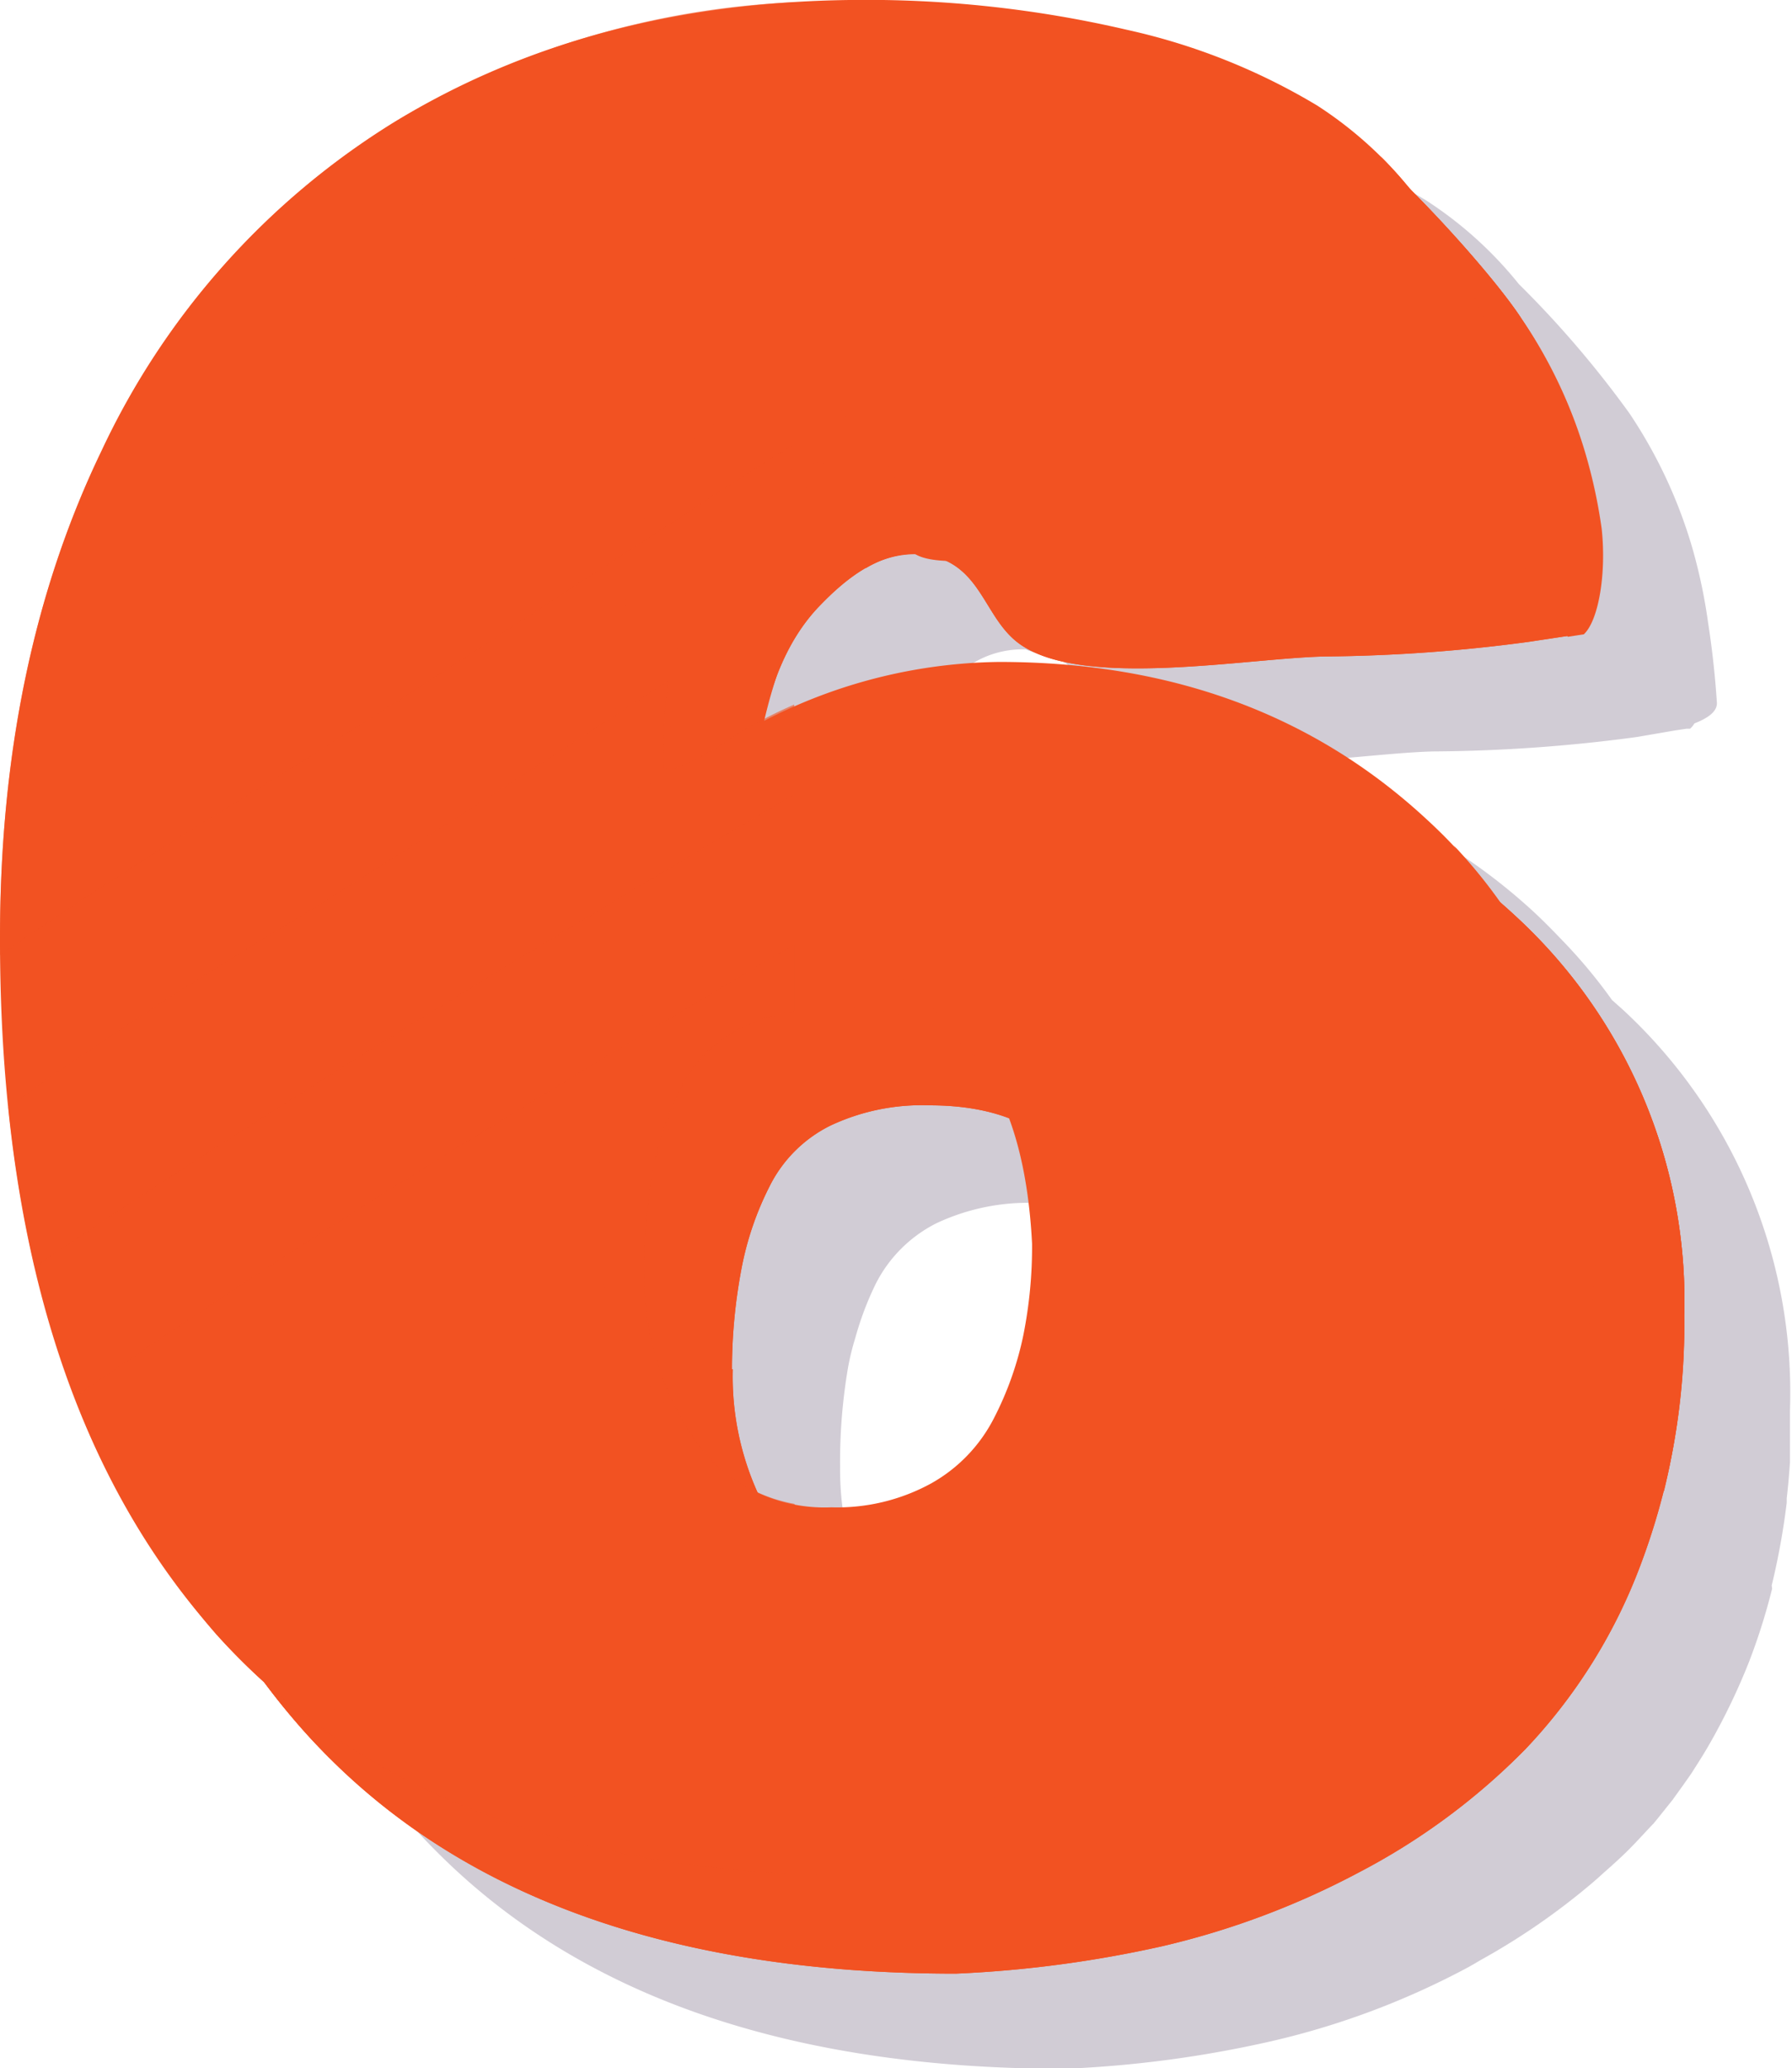
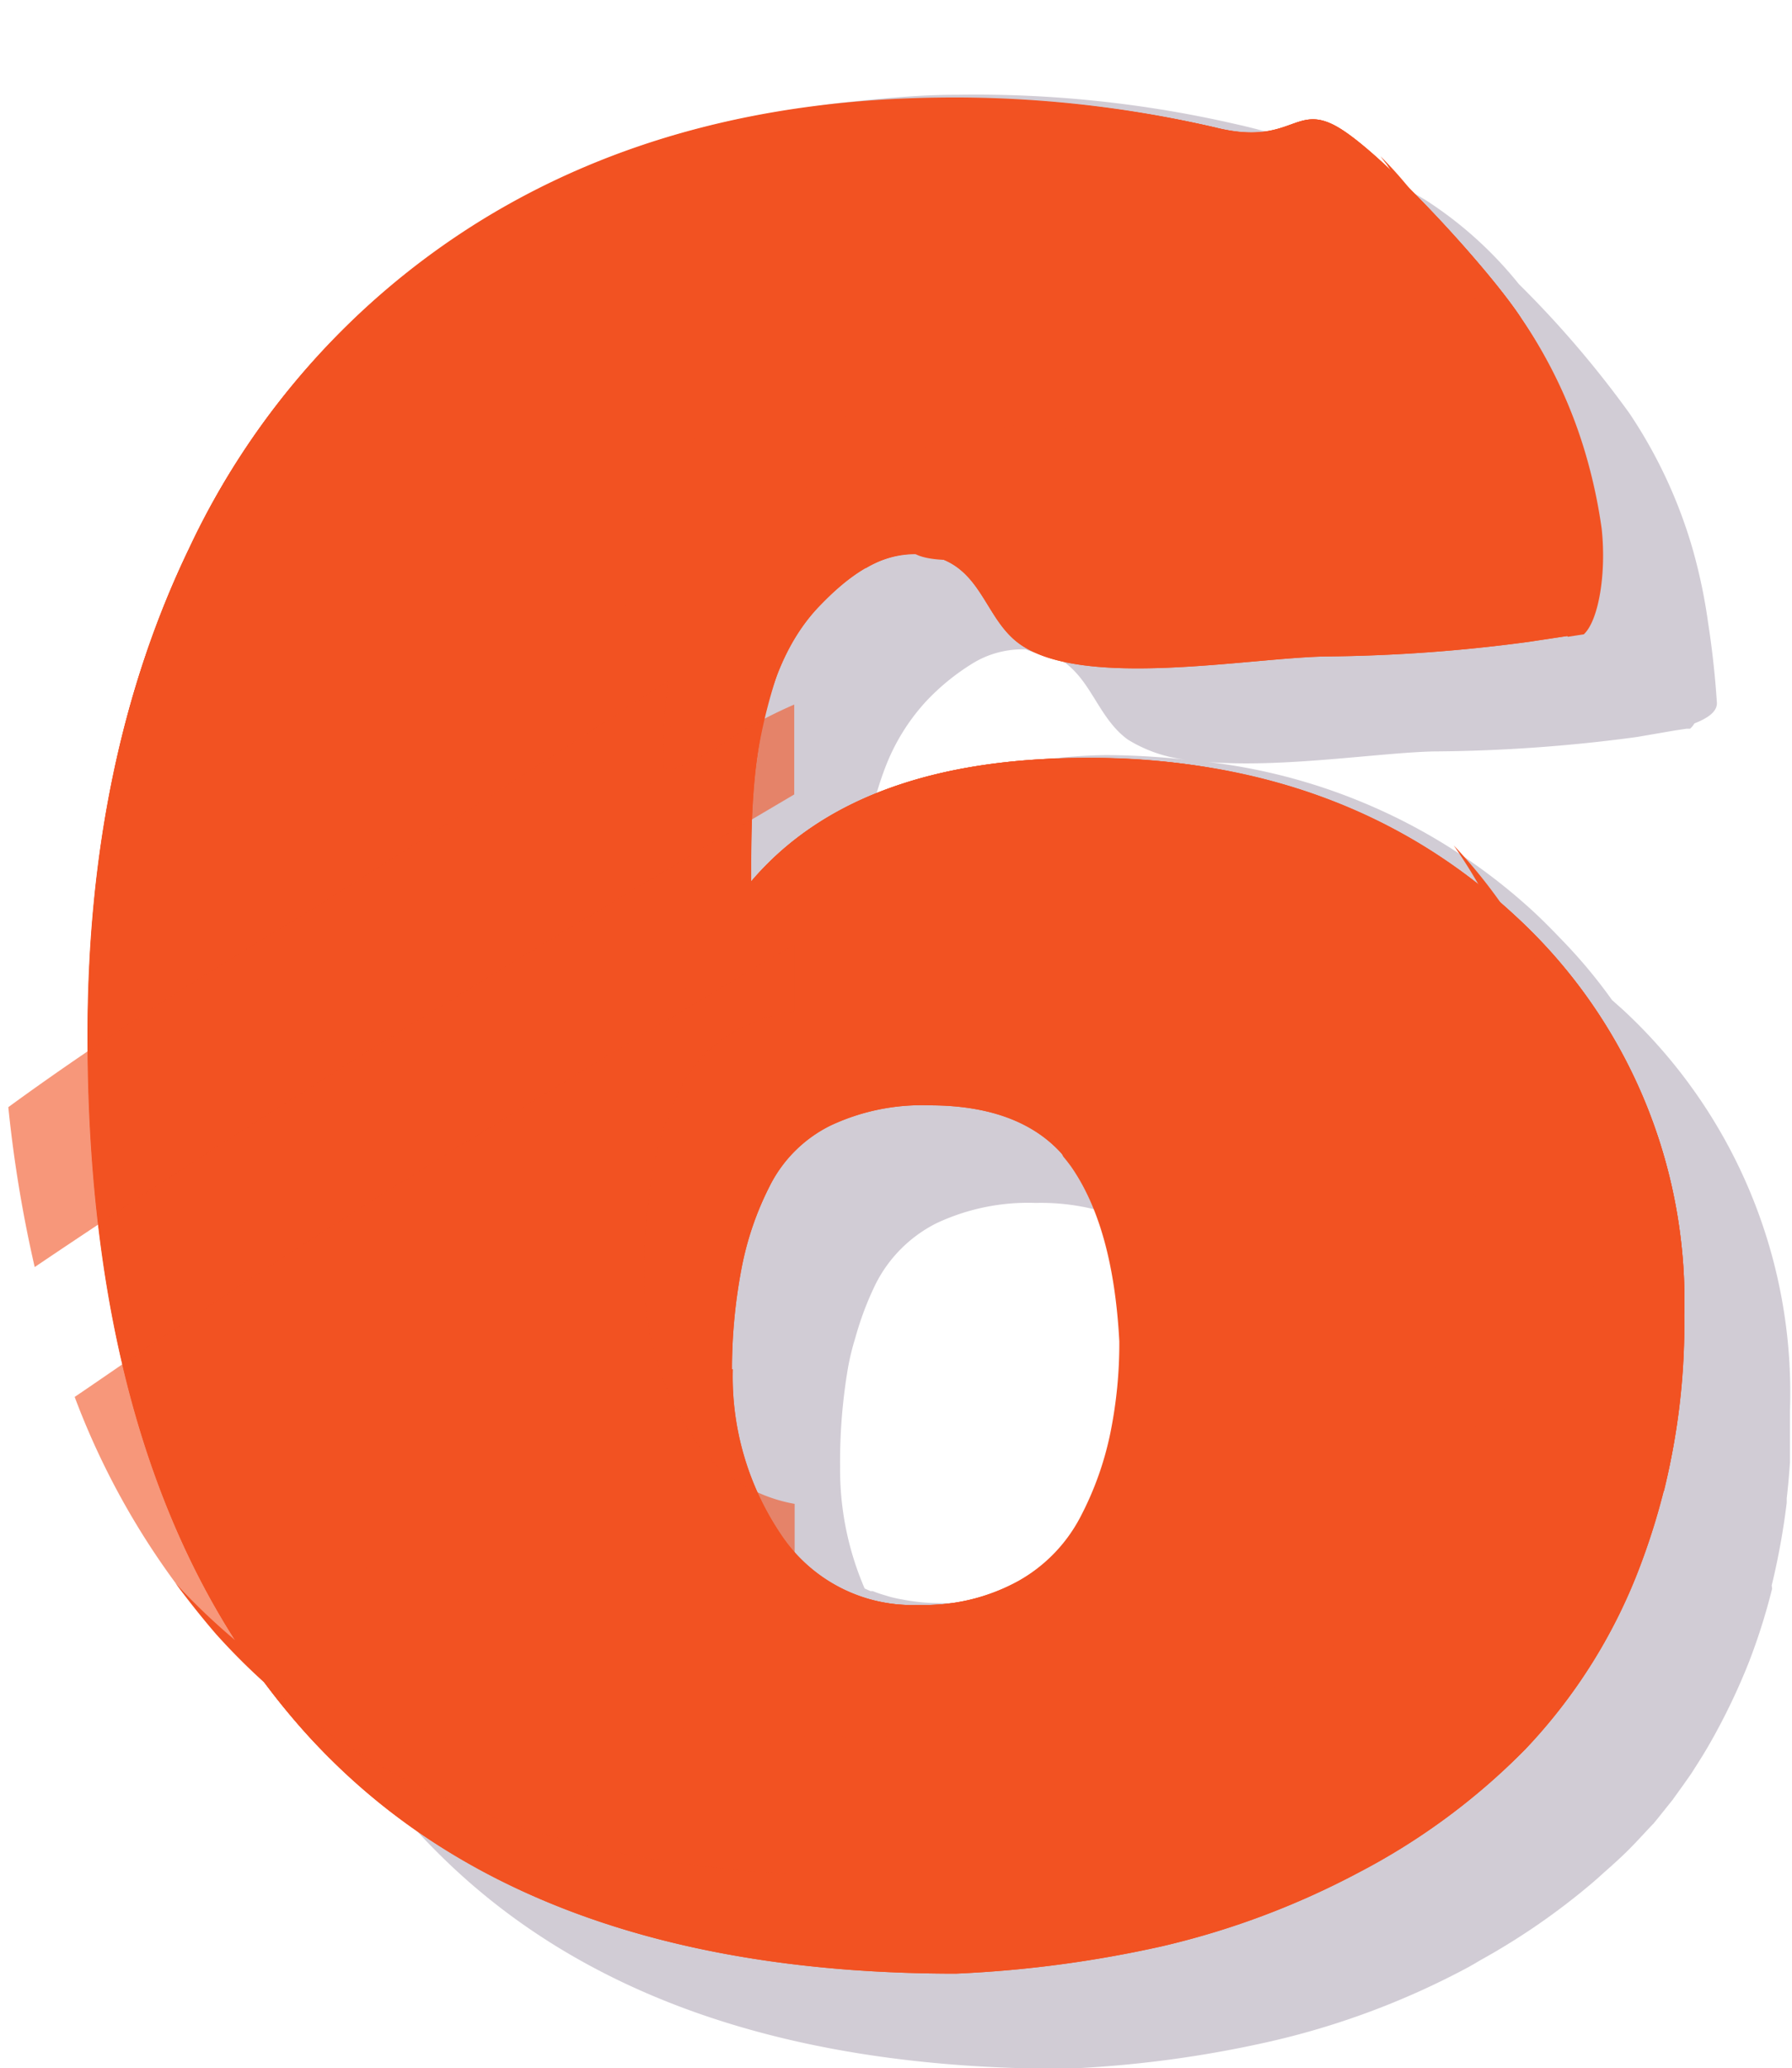
<svg xmlns="http://www.w3.org/2000/svg" viewBox="0 0 88.31 101.92">
  <defs>
    <style>.cls-1{isolation:isolate;}.cls-2{fill:#19032d;opacity:0.2;}.cls-2,.cls-5,.cls-6,.cls-7{mix-blend-mode:screen;}.cls-3,.cls-6,.cls-7{fill:#f25222;}.cls-4{mix-blend-mode:multiply;}.cls-6{opacity:0.6;}</style>
  </defs>
  <title>sáu</title>
  <g class="cls-1">
    <g id="Layer_2" data-name="Layer 2">
      <g id="OBJECTS">
        <path class="cls-2" d="M87.31,78.13a35.43,35.43,0,0,0,.74-4.08c0-.08,0-.15,0-.22.07-.59.12-1.18.16-1.78l0-.48c0-.68,0-1.37,0-2.07A25.71,25.71,0,0,0,80,49.78l-.56-.5A25.39,25.39,0,0,0,77,46.35v0h0c-.44-.46-.89-.92-1.36-1.36a28.63,28.63,0,0,0-16.11-7.44c3.69.3,8.44-.46,11.13-.52a78,78,0,0,0,10-.71L82.52,36h0l.6-.09.17,0h0a1.13,1.13,0,0,0,.21-.26c.74-.29,1.11-.61,1.11-1-.09-1.39-.24-2.71-.44-4v0a26.75,26.75,0,0,0-.73-3.5,23.86,23.86,0,0,0-3.14-6.78A50.4,50.4,0,0,0,74.85,14a19.27,19.27,0,0,0-4.61-4.15,31.51,31.51,0,0,0-9.37-3.74A57.19,57.19,0,0,0,47.19,4.67c-1.7,0-3.33.14-4.94.31l-.68.07c-.65.07-1.28.17-1.91.27l-.93.16c-.57.1-1.14.22-1.7.34L36,6.07c-.51.13-1,.26-1.52.41s-.79.23-1.18.36-.9.29-1.34.45l-1.31.5-1.15.47c-.5.22-1,.47-1.49.71l-.89.43c-.78.41-1.55.84-2.3,1.3A37.86,37.86,0,0,0,10.31,26.92q-5,10.35-5,24c0,.28,0,.54,0,.82h0c0,2.61.15,5.12.4,7.51h0a.17.17,0,0,1,0,.07c.14,1.32.31,2.61.52,3.86l0,.18c.2,1.26.45,2.47.72,3.66l0,.12h0A44.13,44.13,0,0,0,11.9,79.53l.22.38.61,1,.46.68c.17.26.35.51.53.77l.67.89.42.55c.39.48.78,1,1.19,1.4s.86.94,1.32,1.39l.47.44.56.53c.63.85,1.28,1.67,2,2.45.4.46.82.89,1.25,1.32h0q10.64,10.62,30.86,10.62a56.26,56.26,0,0,0,10.15-1.35A39,39,0,0,0,72.25,97c.29-.15.57-.33.86-.49h0a33.68,33.68,0,0,0,5.25-3.63h0c.23-.19.45-.39.67-.59.5-.44,1-.89,1.46-1.37s.65-.7,1-1.06l.22-.27.72-.9.2-.28c.24-.33.48-.67.71-1l.14-.22c.27-.42.54-.85.79-1.29h0a31.44,31.44,0,0,0,1.92-4,30.34,30.34,0,0,0,1.14-3.61h0ZM56.16,66a22.29,22.29,0,0,1-.44,4.52,15.68,15.68,0,0,1-1.46,4.11,7.75,7.75,0,0,1-3.08,3.19A9.7,9.7,0,0,1,46.27,79a9.49,9.49,0,0,1-1.81-.18,6.58,6.58,0,0,1-.67-.15l-.16-.05a6.45,6.45,0,0,1-.62-.21l-.11,0-.29-.13a14.79,14.79,0,0,1-1.21-6,27.57,27.57,0,0,1,.4-4.94c.09-.48.22-1,.35-1.41h0a15.29,15.29,0,0,1,1-2.65,6.74,6.74,0,0,1,3-3,10.61,10.61,0,0,1,4.89-1,11,11,0,0,1,4,.65A21,21,0,0,1,56.16,66ZM54.54,37.21a25.91,25.91,0,0,0-11.6,2.9,16.08,16.08,0,0,1,.69-2.3,10.14,10.14,0,0,1,2-3.24A11.16,11.16,0,0,1,48,32.65v0A4.69,4.69,0,0,1,50.46,32h.08a3.34,3.34,0,0,0,1.24.26c1.95.81,2.18,3,3.79,4.18a6.94,6.94,0,0,0,2.9,1A38.57,38.57,0,0,0,54.54,37.21Z" />
        <path class="cls-3" d="M47.11,97.26Q25.66,97.26,15,85.33T4.33,51q0-13.62,5-24A37.78,37.78,0,0,1,23.79,10.85q9.52-5.86,22.4-6A56.65,56.65,0,0,1,59.87,6.28c3.91,1,3.93-1.4,6.27.12s7.36,7,8.85,9.33a23.6,23.6,0,0,1,3.13,6.79,25.68,25.68,0,0,1,.74,3.5c.24,2.18-.15,4.53-.88,5.21l-2.65.4a79.45,79.45,0,0,1-10,.72c-3.84.07-11.92,1.61-15.06-.6-1.82-1.28-1.87-4-4.67-4.41-2.16-.33-4,1.25-5.26,2.57-3,3.16-3.32,8.51-3.32,12.61v.92q5.17-6.09,16.55-6.09,12.72,0,21.08,7.76A25.76,25.76,0,0,1,83,64.83a33.53,33.53,0,0,1-2.15,12.28,26.82,26.82,0,0,1-5.67,9.08,32.67,32.67,0,0,1-8.25,6.1,39.83,39.83,0,0,1-9.66,3.62A58,58,0,0,1,47.11,97.26Zm-11-29.78a13.92,13.92,0,0,0,2.39,8.16,7.77,7.77,0,0,0,6.81,3.45,9.62,9.62,0,0,0,4.91-1.18,7.69,7.69,0,0,0,3.08-3.19,15.68,15.68,0,0,0,1.46-4.11,22.19,22.19,0,0,0,.44-4.51c-.2-3.76-1-6.63-2.39-8.63s-3.75-3-7-3a10.58,10.58,0,0,0-4.89,1,6.64,6.64,0,0,0-3,3,15.15,15.15,0,0,0-1.38,4.05A26.79,26.79,0,0,0,36.07,67.48Z" />
        <g class="cls-4">
          <path class="cls-3" d="M47.11,97.26Q25.66,97.26,15,85.33T4.33,51q0-13.62,5-24A37.78,37.78,0,0,1,23.79,10.85q9.52-5.86,22.4-6A56.65,56.65,0,0,1,59.87,6.28c3.91,1,3.93-1.4,6.27.12s7.36,7,8.85,9.33a23.6,23.6,0,0,1,3.13,6.79,25.68,25.68,0,0,1,.74,3.5c.24,2.18-.15,4.53-.88,5.21l-2.65.4a79.45,79.45,0,0,1-10,.72c-3.84.07-11.92,1.61-15.06-.6-1.82-1.28-1.87-4-4.67-4.41-2.16-.33-4,1.25-5.26,2.57-3,3.16-3.32,8.51-3.32,12.61v.92q5.17-6.09,16.55-6.09,12.72,0,21.08,7.76A25.76,25.76,0,0,1,83,64.83a33.53,33.53,0,0,1-2.15,12.28,26.82,26.82,0,0,1-5.67,9.08,32.67,32.67,0,0,1-8.25,6.1,39.83,39.83,0,0,1-9.66,3.62A58,58,0,0,1,47.11,97.26Zm-11-29.78a13.92,13.92,0,0,0,2.39,8.16,7.77,7.77,0,0,0,6.81,3.45,9.62,9.62,0,0,0,4.91-1.18,7.69,7.69,0,0,0,3.08-3.19,15.68,15.68,0,0,0,1.46-4.11,22.19,22.19,0,0,0,.44-4.51c-.2-3.76-1-6.63-2.39-8.63s-3.75-3-7-3a10.58,10.58,0,0,0-4.89,1,6.64,6.64,0,0,0-3,3,15.15,15.15,0,0,0-1.38,4.05A26.79,26.79,0,0,0,36.07,67.48Z" />
        </g>
        <g class="cls-4">
          <path class="cls-3" d="M75.28,74.61C71,67,65.46,60.18,60.71,52.84c-2.24-3.47,3.29-6.67,5.52-3.22C71,57,76.54,63.74,80.8,71.38L82,73.49a35.64,35.64,0,0,0,1-8.66,25.76,25.76,0,0,0-8.36-19.72,28.91,28.91,0,0,0-4.49-3.39,3.15,3.15,0,0,1-.89-.42,2.53,2.53,0,0,1-3.53-.64c-.4-.52-.79-1-1.17-1.58a33.61,33.61,0,0,0-11-1.73q-11.37,0-16.55,6.09v-.92a26.12,26.12,0,0,1,1.32-9.38,70.45,70.45,0,0,0-6.1-8.32,3.27,3.27,0,0,1,0-4.51c1.13-1.13,3.44-1.37,4.52,0,2,2.53,4.13,5,5.92,7.69a4.66,4.66,0,0,1,2.48-.69,2.88,2.88,0,0,1-1.19-2.41c0-1.58,1.47-3.42,3.2-3.2a9.11,9.11,0,0,1,1,.2,3,3,0,0,1,.73-.59,3.39,3.39,0,0,1,3.2,0,3.6,3.6,0,0,1,3.47.08,2.86,2.86,0,0,1,4.1-.62c1.32-1.3,3.61-1.6,4.81.33a3.14,3.14,0,0,1,4,1.21c.11.19.23.37.35.55a3.17,3.17,0,0,1,3.65,1.29c1.63,2.41,3.34,4.74,4.79,7.23l.79-.12c.73-.68,1.12-3,.88-5.21a25.68,25.68,0,0,0-.74-3.5A23.6,23.6,0,0,0,75,15.73c-1.49-2.3-6.51-7.82-8.85-9.33s-2.36.85-6.27-.12A56.65,56.65,0,0,0,46.19,4.81q-12.88.17-22.4,6A37.78,37.78,0,0,0,9.31,27.06q-5,10.35-5,24Q4.33,73.4,15,85.33c.4.45.82.88,1.25,1.31-1.27-2.09-2.59-4.15-4-6.13-2.43-3.34,3.12-6.52,5.52-3.23l.1.15a2.58,2.58,0,0,1,3.9.37c1.08,1.35,2.06,2.74,3,4.16a3.37,3.37,0,0,1,3.83,1.16c.16.21.31.43.46.65a3.15,3.15,0,0,1,4.38,1l1.09,1.7a3.27,3.27,0,0,1,4-.31,3.15,3.15,0,0,1,4.34.3,3.28,3.28,0,0,1,4.27-1.25,2.83,2.83,0,0,1,3.95-.2,3.29,3.29,0,0,1,5.65-.24c1.94,3.13,3.62,6.4,5.28,9.68a40.67,40.67,0,0,0,4.9-2.17c.3-.16.58-.34.87-.5a178.34,178.34,0,0,1-8.72-17.71c-1.55-3.82,4.63-5.46,6.16-1.7A152.14,152.14,0,0,0,73,88.16c.74-.63,1.46-1.28,2.13-2a24.19,24.19,0,0,0,3.75-5C77.71,79,76.51,76.78,75.28,74.61Zm-20.56-4a15.68,15.68,0,0,1-1.46,4.11,7.69,7.69,0,0,1-3.08,3.19,9.62,9.62,0,0,1-4.91,1.18,7.77,7.77,0,0,1-6.81-3.45,13.92,13.92,0,0,1-2.39-8.16,26.79,26.79,0,0,1,.4-5,13.64,13.64,0,0,1,.35-1.4c-2.1-2.65-4.23-5.24-5.26-8.55-.78-2.49,1.39-4.07,3.4-3.92a3.44,3.44,0,0,1,5.33-.9,3.39,3.39,0,0,1,3.63-.23,2.72,2.72,0,0,1,2.64.94A38.18,38.18,0,0,1,52.4,57c.13.15.25.31.37.47,1.4,2,2.19,4.87,2.39,8.63A22.19,22.19,0,0,1,54.72,70.61Z" />
        </g>
-         <path class="cls-3" d="M42.77,92.45q-21.43,0-32.11-11.93T0,46.22q0-13.62,5-24A37.92,37.92,0,0,1,19.46,6Q29,.17,41.85,0A56.68,56.68,0,0,1,55.54,1.47,31.25,31.25,0,0,1,64.91,5.2a19.48,19.48,0,0,1,5.75,5.72,23.87,23.87,0,0,1,3.13,6.79A39.77,39.77,0,0,1,75,25.18c0,.69-1.32,1.24-4,1.64a79.6,79.6,0,0,1-10,.72c-4,.08-7,.11-9,.11s-3.6,0-4.94,0c-1.54,0-2.3-.31-2.3-.92h0c0-1.65-.57-3.46-1.27-4H42q-9.31,0-9.31,15.06h0c0,.51,1.48-.09,3.3-1.32a25.8,25.8,0,0,1,13.25-3.85q12.7,0,21.07,7.76A25.73,25.73,0,0,1,78.65,60,33.28,33.28,0,0,1,76.49,72.3a26.65,26.65,0,0,1-5.66,9.08,32.85,32.85,0,0,1-8.25,6.1,39.83,39.83,0,0,1-9.66,3.62A58.1,58.1,0,0,1,42.77,92.45Zm-11-29.78a14,14,0,0,0,2.39,8.16,7.78,7.78,0,0,0,6.81,3.45,9.64,9.64,0,0,0,4.92-1.18,7.69,7.69,0,0,0,3.08-3.19,16,16,0,0,0,1.46-4.11,22.21,22.21,0,0,0,.43-4.51c-.19-3.76-1-6.63-2.38-8.63s-3.75-3-7-3a10.57,10.57,0,0,0-4.88,1,6.69,6.69,0,0,0-3,3,15.15,15.15,0,0,0-1.38,4A26.72,26.72,0,0,0,31.73,62.67Z" />
        <g class="cls-5">
          <path class="cls-3" d="M68.33,8.09a24.1,24.1,0,0,1,3.13,6.78,40.86,40.86,0,0,1,1.18,7.48c0,.69-1.33,1.23-4,1.64a78,78,0,0,1-10,.71q-6.07.12-9,.12t-5-.06h-.2a8.14,8.14,0,0,1,.24,1.92c0,.61.76.92,2.3.92,1.34,0,3,0,4.94,0s5,0,9-.11a79.6,79.6,0,0,0,10-.72c2.65-.4,4-.95,4-1.64a39.77,39.77,0,0,0-1.18-7.47,23.87,23.87,0,0,0-3.13-6.79,19.74,19.74,0,0,0-2.58-3.17C68.16,7.87,68.25,8,68.33,8.09Z" />
          <path class="cls-3" d="M42,22.65h.33a5,5,0,0,0-1.17-2.83H39.64c-10.36,0-8.7,13-9.64,19.85a9.73,9.73,0,0,1,2.28-1.14c1.62-3.71.34-7.89,2.43-11.64A8,8,0,0,1,42,22.65Z" />
          <path class="cls-3" d="M71.64,41.66a26.14,26.14,0,0,1,4.68,15.53,33.26,33.26,0,0,1-2.16,12.27,27.11,27.11,0,0,1-5.66,9.09,32.82,32.82,0,0,1-8.25,6.09,39,39,0,0,1-9.66,3.62,56.26,56.26,0,0,1-10.15,1.35q-21.13,0-31.8-11.6c.65.87,1.31,1.71,2,2.51Q21.33,92.45,42.77,92.45A58.1,58.1,0,0,0,52.92,91.1a39.83,39.83,0,0,0,9.66-3.62,32.85,32.85,0,0,0,8.25-6.1,26.65,26.65,0,0,0,5.66-9.08A33.28,33.28,0,0,0,78.65,60,25.74,25.74,0,0,0,71.64,41.66Z" />
-           <path class="cls-3" d="M33.48,69.8a14.35,14.35,0,0,1-1.75-7.13,26.72,26.72,0,0,1,.41-5,15.15,15.15,0,0,1,1.38-4,6.69,6.69,0,0,1,3-3,10.57,10.57,0,0,1,4.88-1,9.41,9.41,0,0,1,5.46,1.44,9.35,9.35,0,0,0-.75-1.28c-1.4-2-3.74-3-7-3a10.61,10.61,0,0,0-4.89,1,6.74,6.74,0,0,0-3,3,15,15,0,0,0-1.37,4.06,26.69,26.69,0,0,0-.41,4.94A14,14,0,0,0,31.79,68,8.58,8.58,0,0,0,33.48,69.8Z" />
        </g>
-         <path class="cls-6" d="M11.82,39.43c8.39-5.14,16.53-10.61,24.79-15.94l2.53-1.61V.11A41.92,41.92,0,0,0,19.46,6,37.92,37.92,0,0,0,5,22.25q-5,10.35-5,24c0,.28,0,.55,0,.82C3.87,44.39,7.83,41.88,11.82,39.43Z" />
        <path class="cls-6" d="M31.22,43.85c2.63-1.58,5.28-3.14,7.92-4.7V34.72A22.11,22.11,0,0,0,36,36.39c-1.82,1.23-3.3,1.83-3.3,1.32a38.29,38.29,0,0,1,.21-4.16C27,37.41,21.06,41.25,15.05,45,10.07,48,5.12,51.12.41,54.56a63.81,63.81,0,0,0,1.3,7.88C11.35,55.93,21.23,49.8,31.22,43.85Z" />
        <path class="cls-6" d="M33.52,53.67a6.69,6.69,0,0,1,3-3,9.12,9.12,0,0,1,2.63-.84v-3.3l-1.47.87c-10.27,6.11-20.52,12.27-30.42,19-1.2.8-2.38,1.63-3.58,2.44a37.79,37.79,0,0,0,7,11.69q9.75,10.89,28.48,11.83V74.11a7.58,7.58,0,0,1-5-3.28,14,14,0,0,1-2.39-8.16,26.72,26.72,0,0,1,.41-5A15.15,15.15,0,0,1,33.52,53.67Z" />
-         <path class="cls-7" d="M27.52,8.89c.67,1.12-1.2,3.46-4.17,5.22s-5.93,2.26-6.59,1.13S18,11.77,20.93,10,26.85,7.76,27.52,8.89Z" />
      </g>
    </g>
  </g>
</svg>